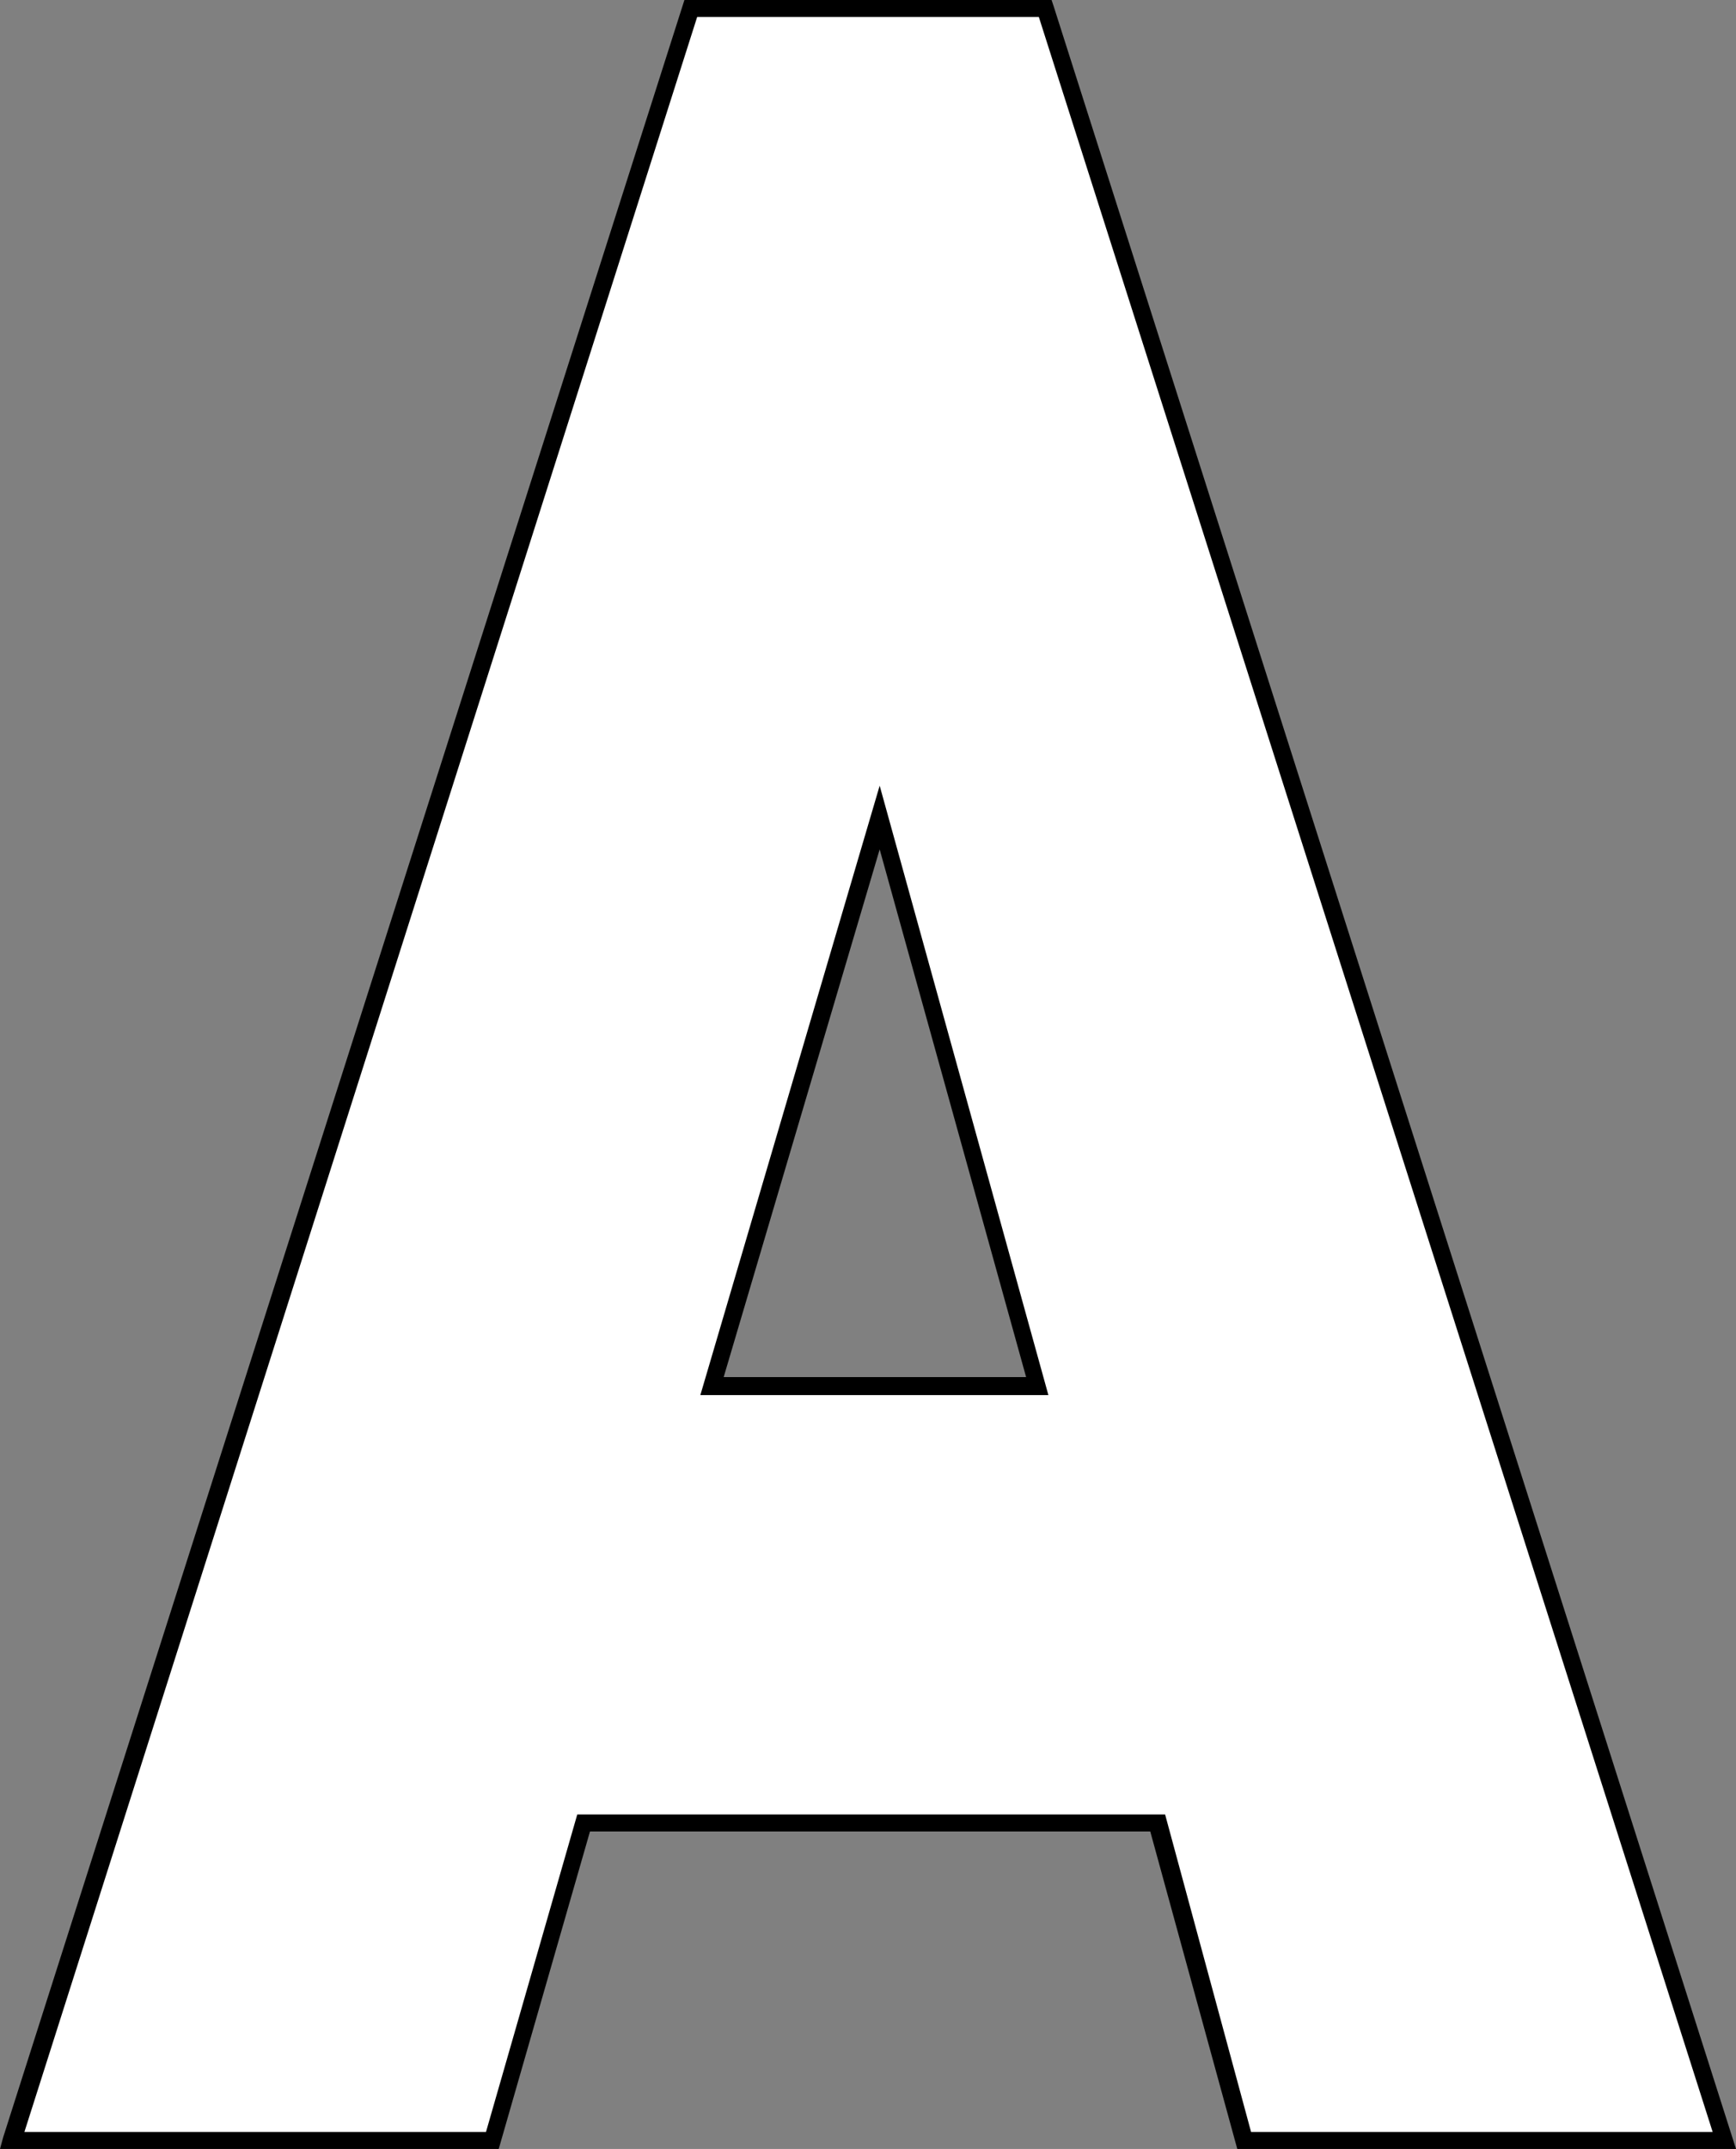
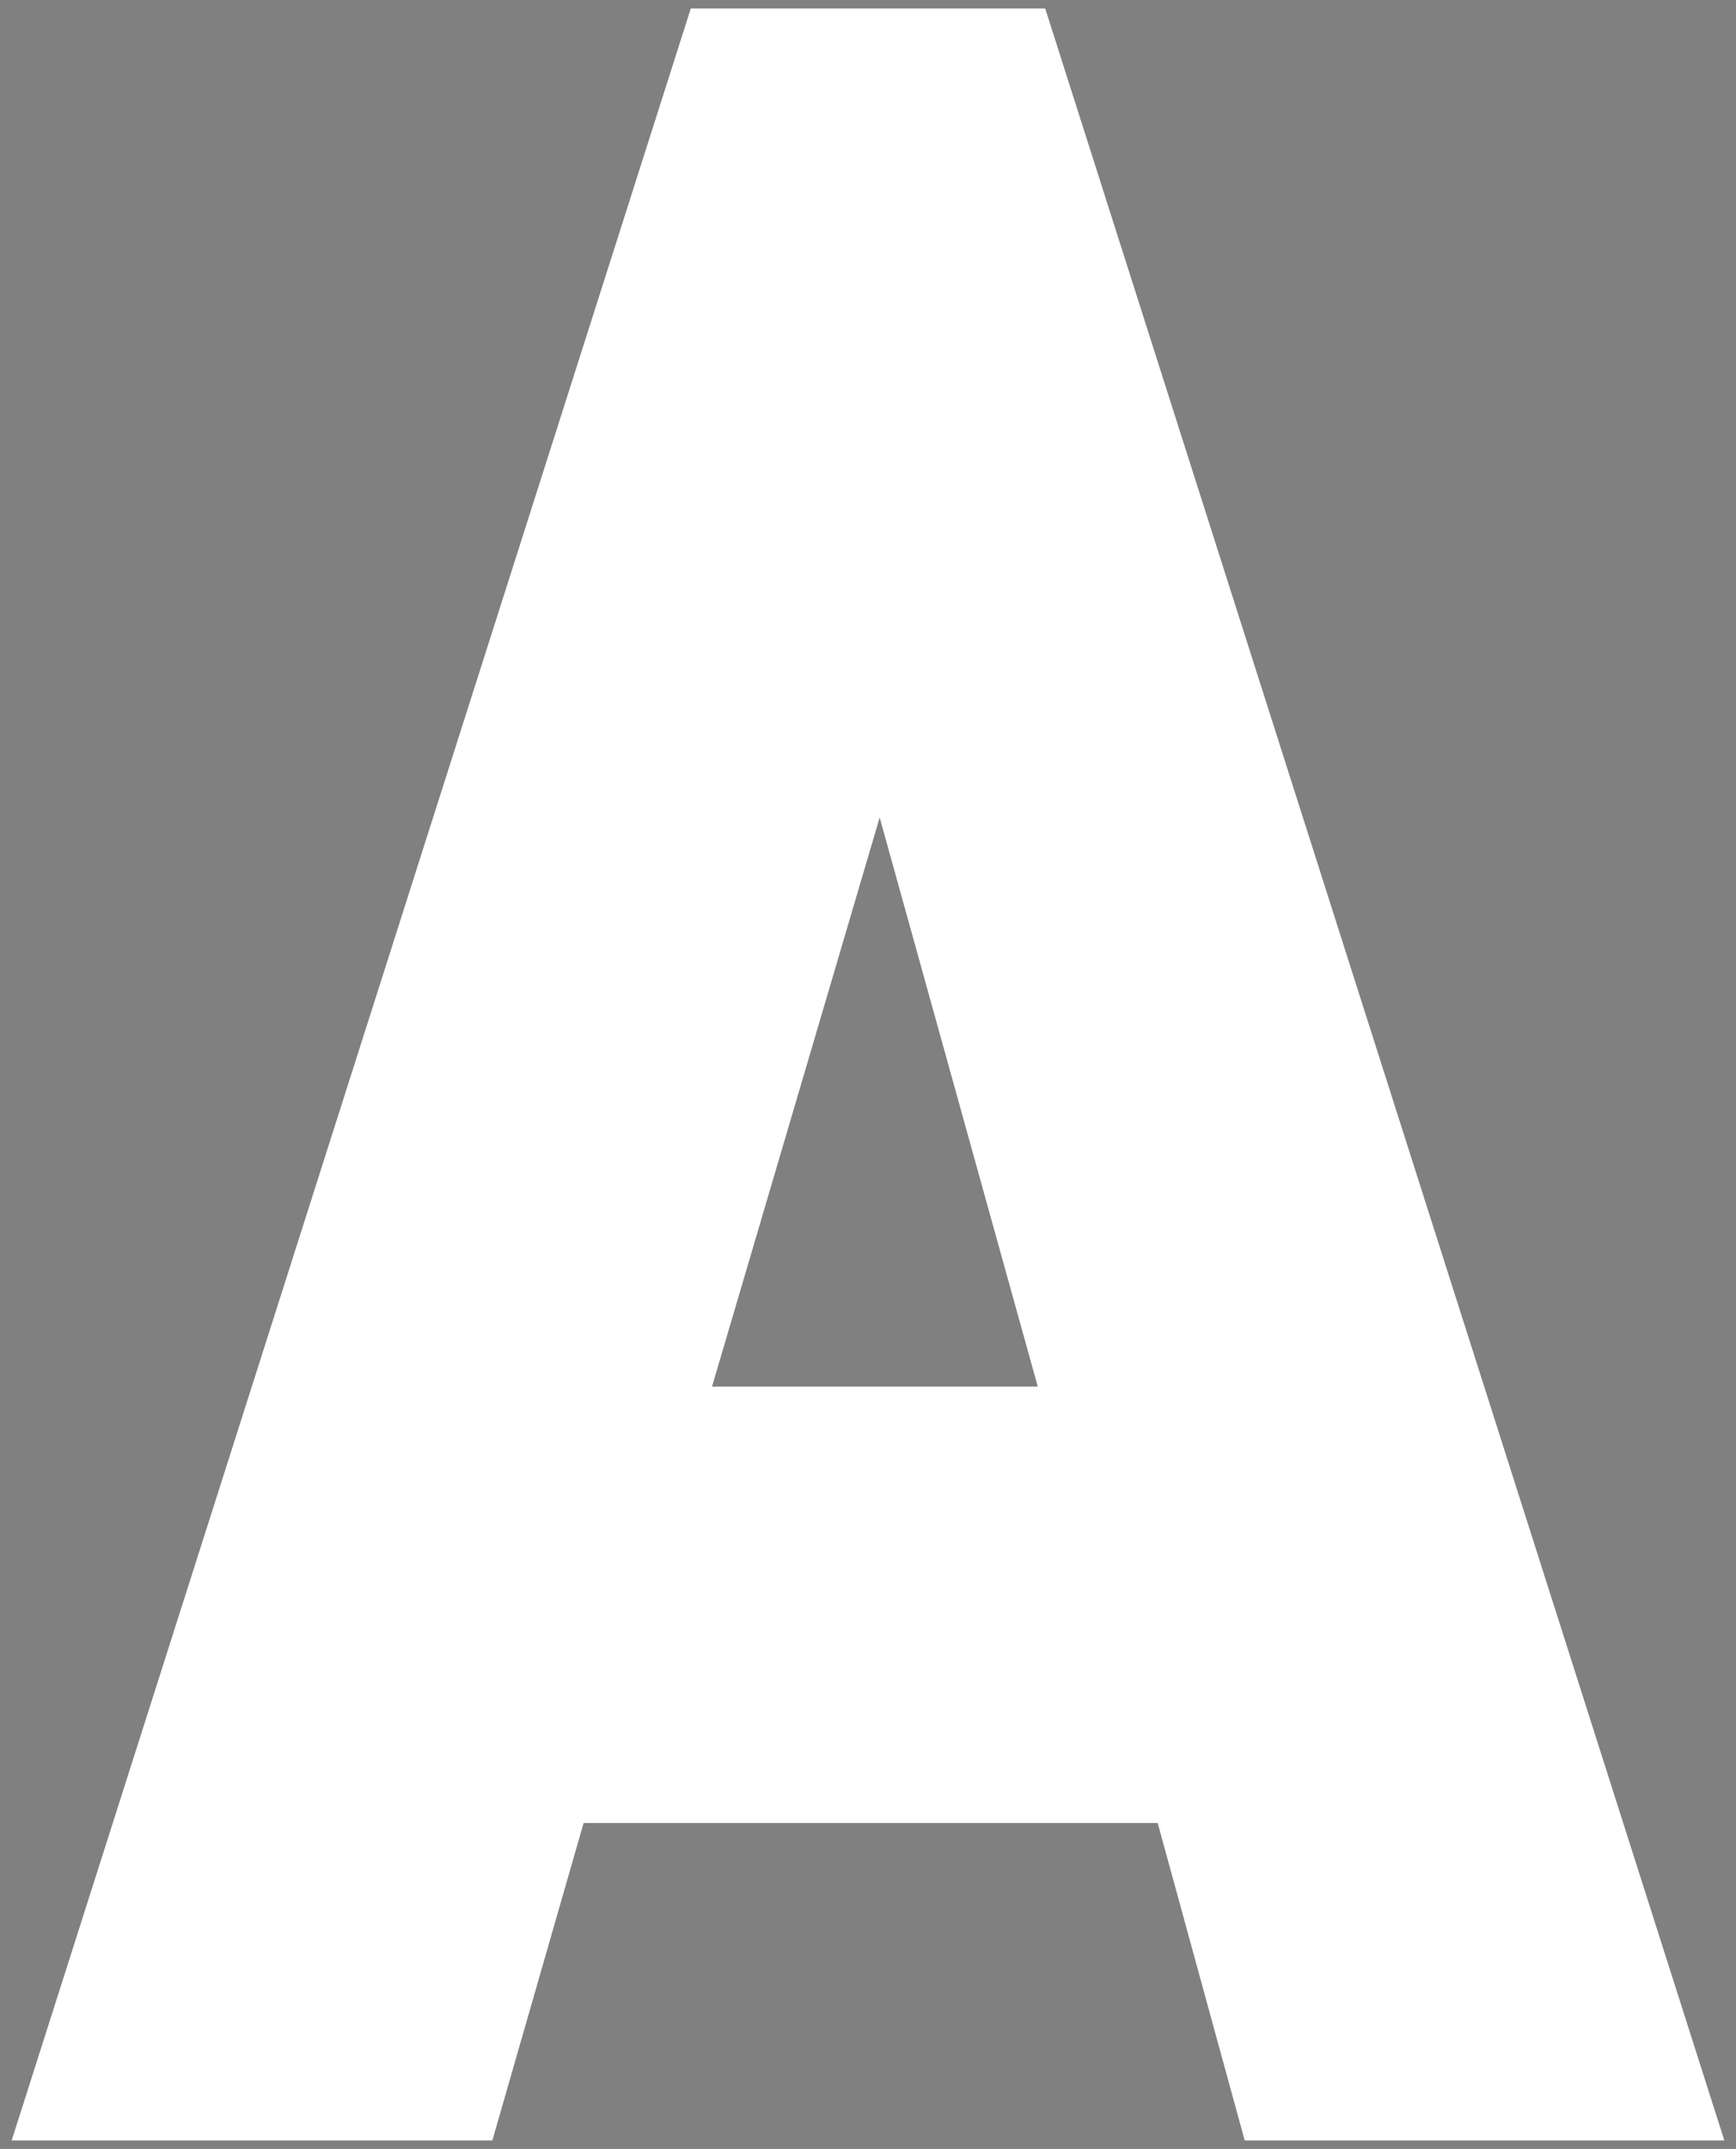
<svg xmlns="http://www.w3.org/2000/svg" id="Layer_1" x="0px" y="0px" width="163.6px" height="202.4px" viewBox="0 0 163.6 202.4" style="enable-background:new 0 0 163.6 202.4;" xml:space="preserve">
  <rect x="0" y="0" width="163.6" height="202.4" fill="#808080" stroke="none" />
  <style type="text/css"> .st0{fill:#FFFFFF;} </style>
  <g>
    <path class="st0" d="M162.5,201.6h-45.2l-8.2-29.9H55l-8.6,29.9H1.1l64-200.8h33.4L162.5,201.6z M97.8,130.6L82.9,77l-15.8,53.6 H97.8z" />
-     <path d="M163.6,202.4h-47l-8.2-29.9H55.6L47,202.4H0l0.3-1.1L64.5,0h34.6l0.2,0.6L163.6,202.4z M117.9,200.8h43.5L97.9,1.6H65.7 L2.3,200.8h43.5l8.6-29.9h55.4L117.9,200.8z M98.8,131.4H66L82.9,74L98.8,131.4z M68.2,129.7h28.5L82.9,80L68.2,129.7z" />
  </g>
</svg>